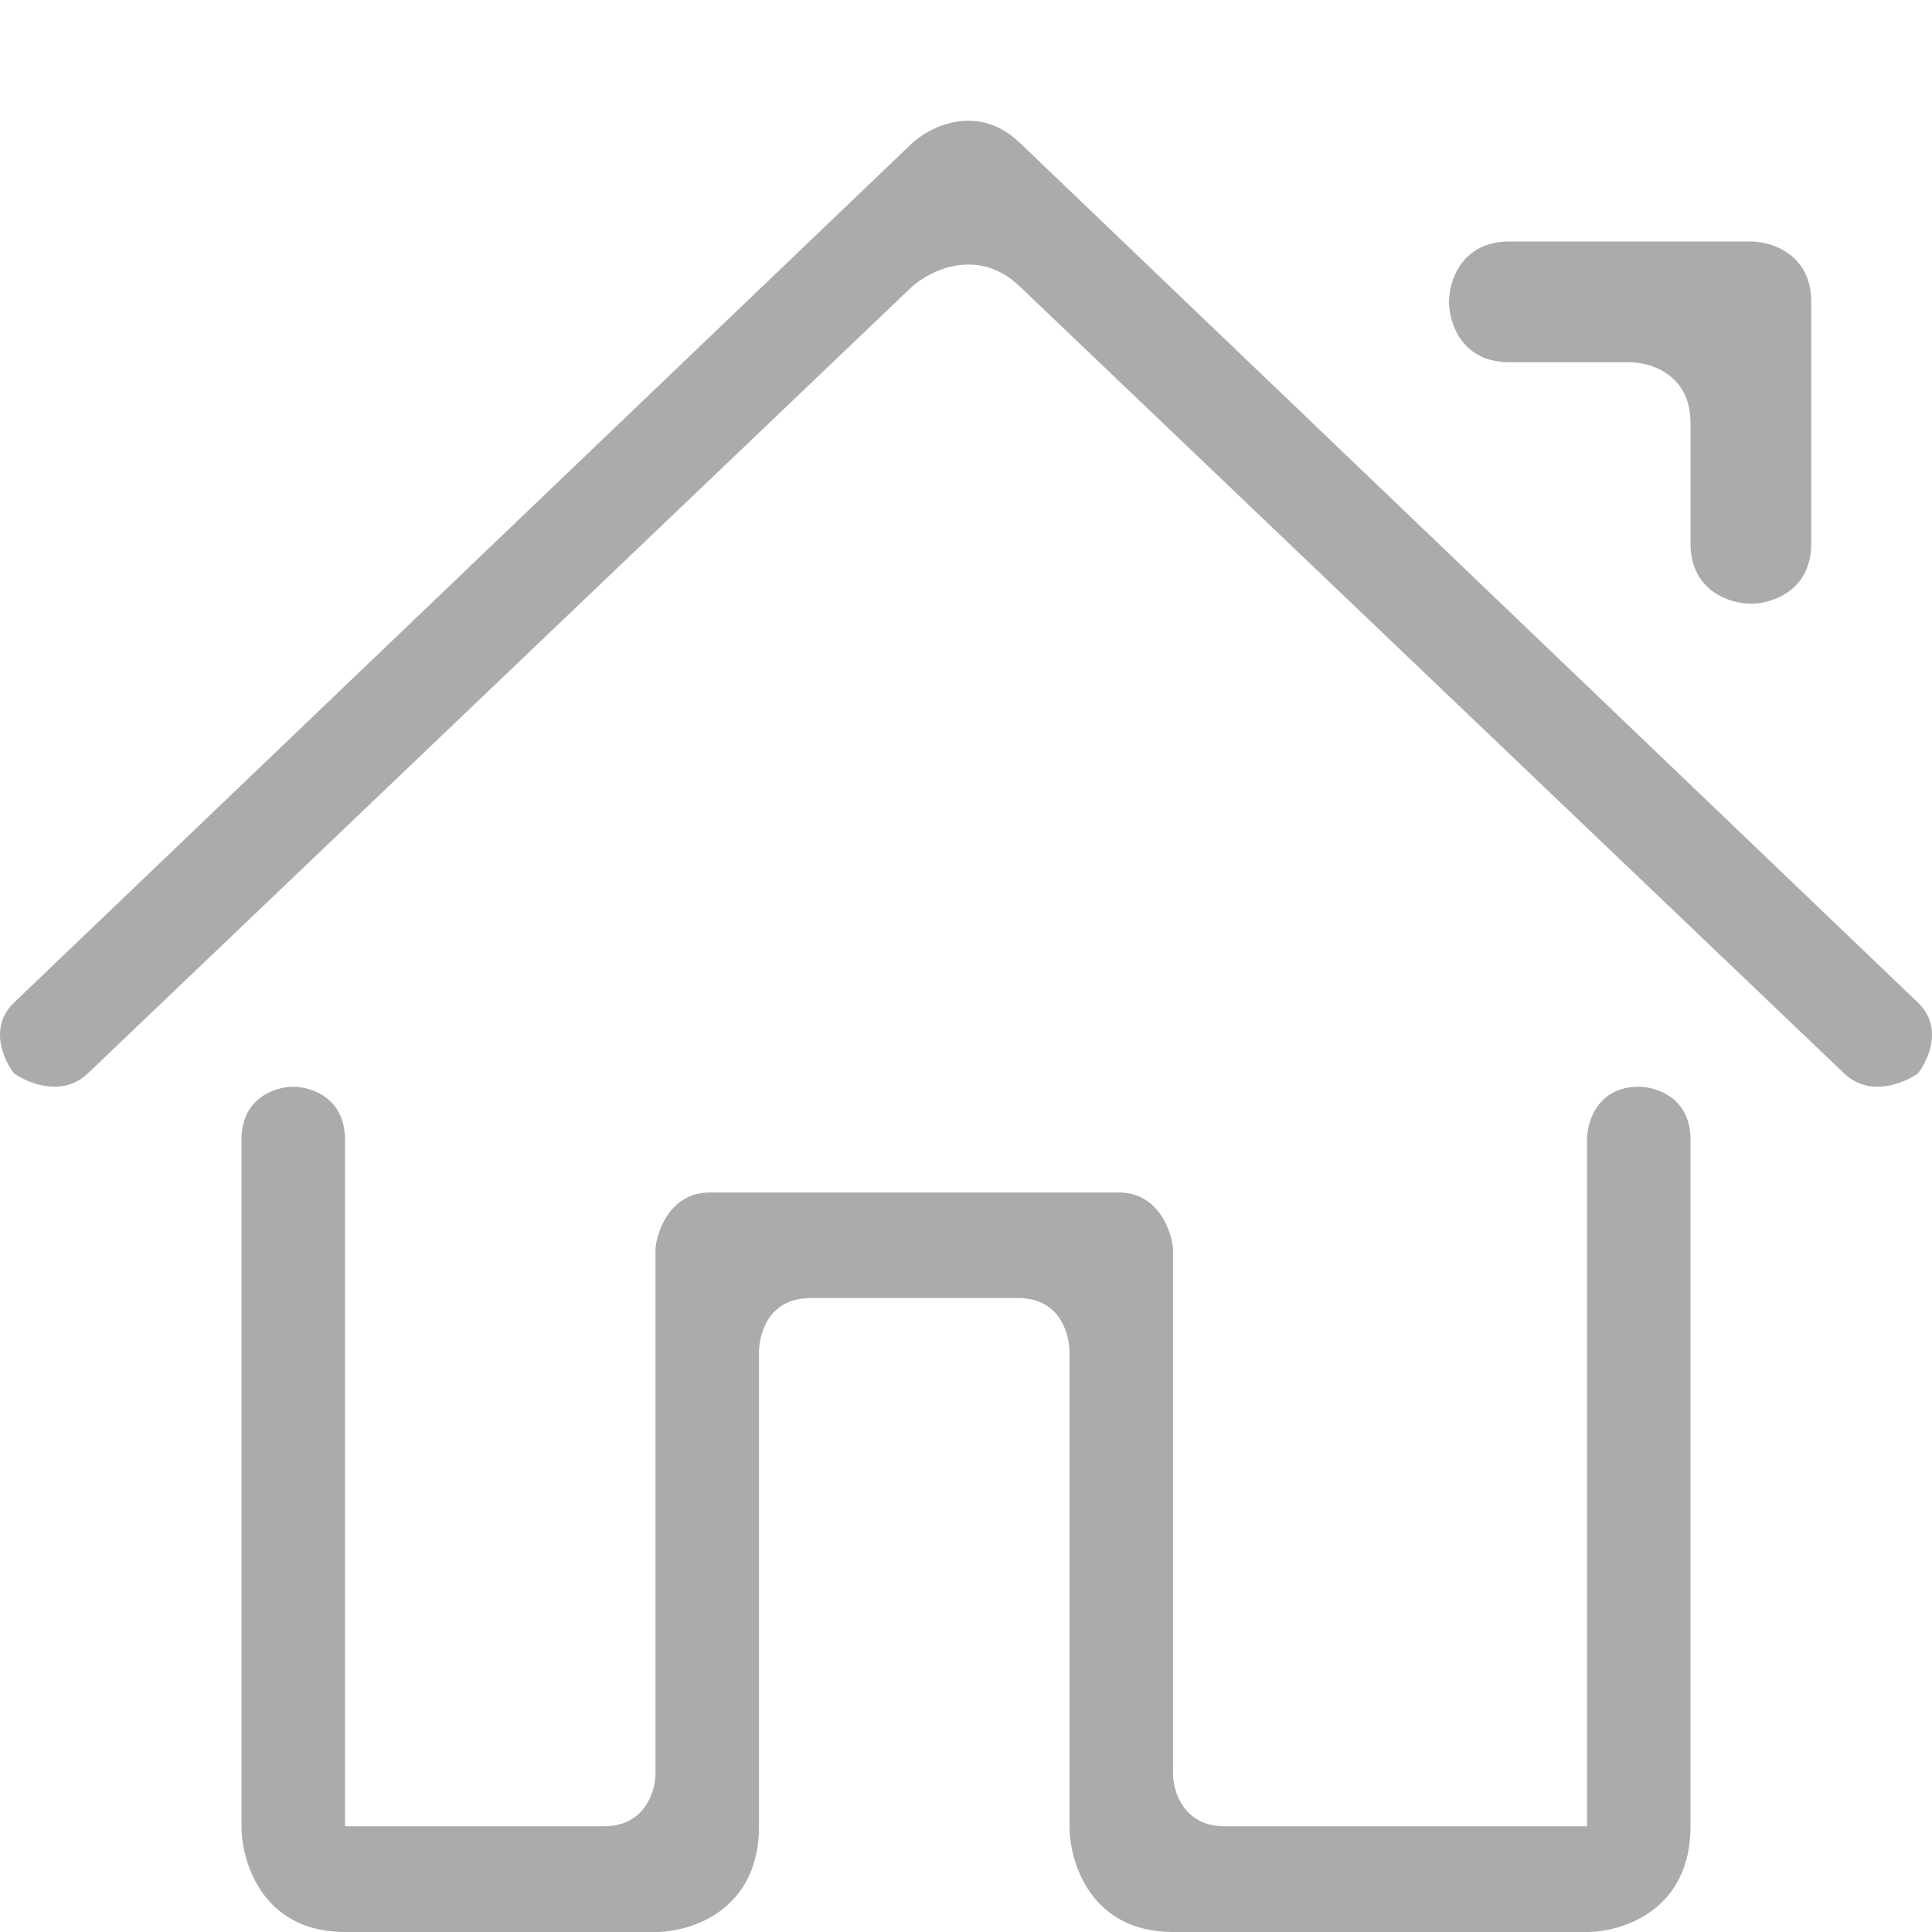
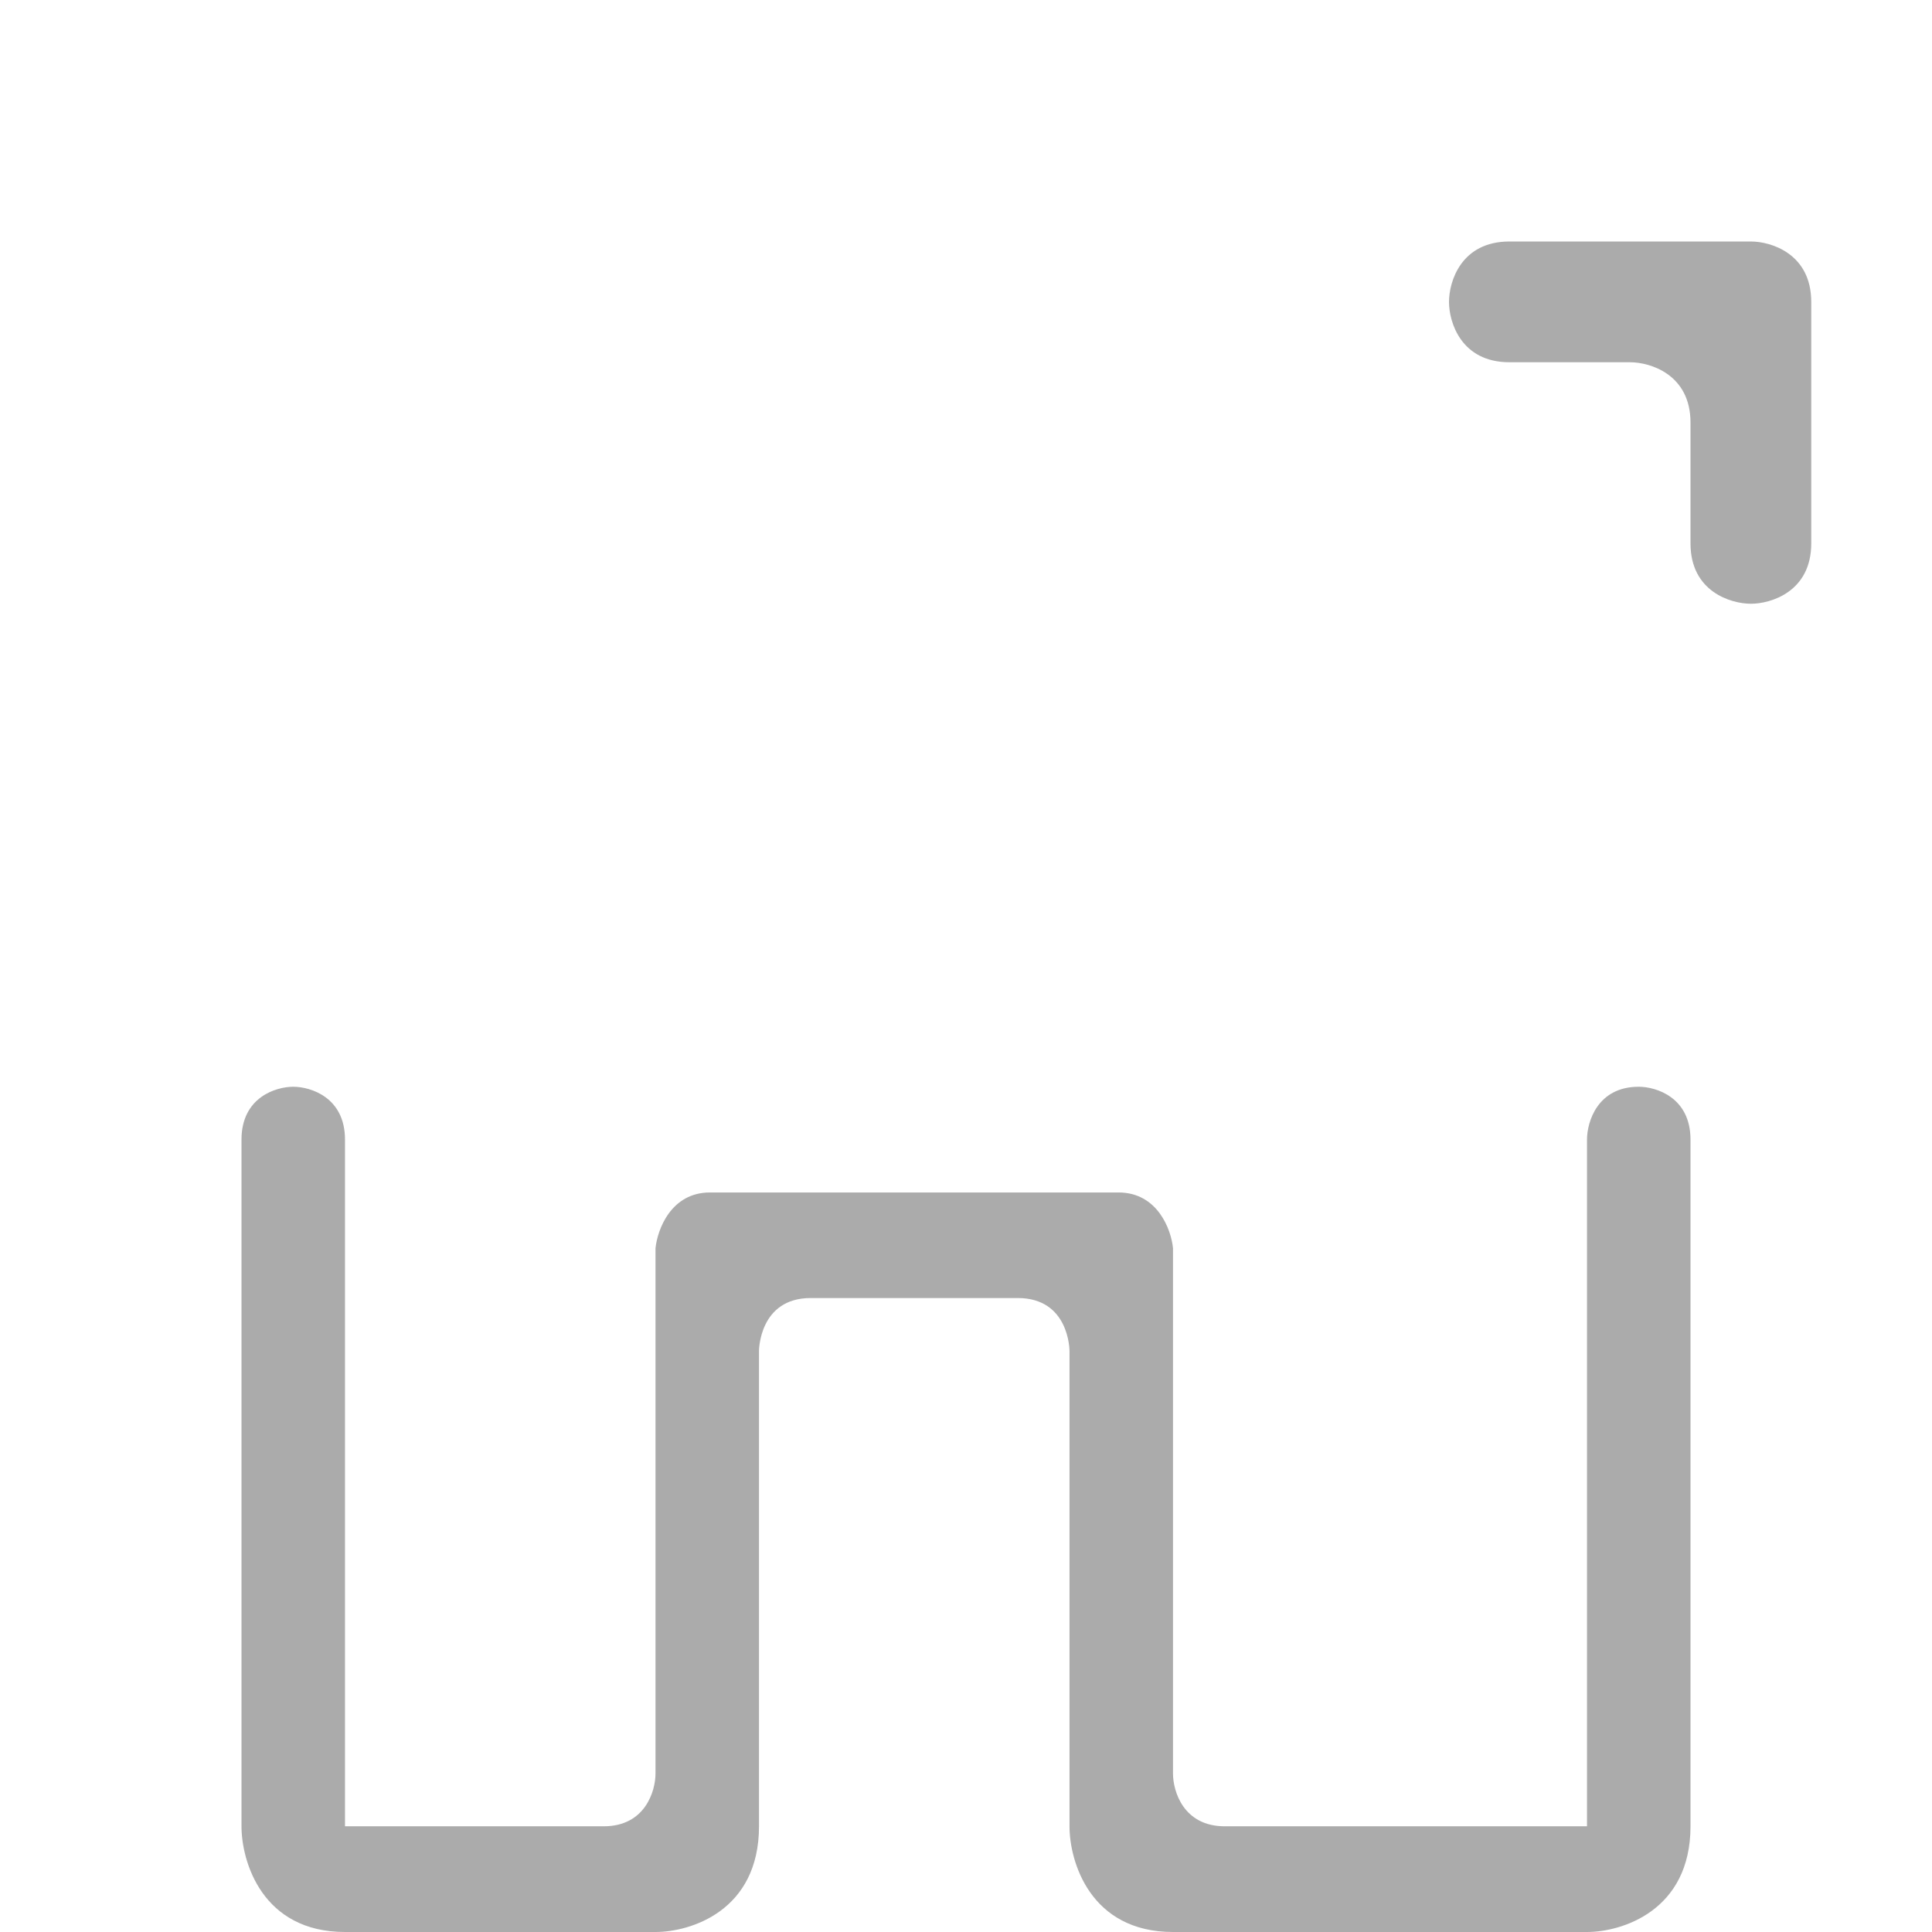
<svg xmlns="http://www.w3.org/2000/svg" width="14" height="14" viewBox="0 0 14 14" fill="none">
  <desc> Created with Pixso. </desc>
  <defs />
-   <path id="polygon" d="M0.101 7.266C-0.082 7.441 0.025 7.68 0.101 7.777C0.204 7.852 0.455 7.953 0.638 7.777L6.608 2.078C6.743 1.957 7.089 1.787 7.39 2.076L13.362 7.777C13.545 7.953 13.796 7.852 13.899 7.777C13.975 7.68 14.082 7.441 13.899 7.266L7.388 1.033C7.085 0.744 6.741 0.916 6.608 1.039L0.101 7.266Z" fill-rule="evenodd" fill="#2E2D2D" fill-opacity="0.4" />
  <path id="polygon" d="M10.938 1.75C10.587 1.75 10.5 2.041 10.5 2.188C10.5 2.334 10.587 2.625 10.938 2.625L11.812 2.625C11.958 2.625 12.25 2.713 12.25 3.062L12.25 3.938C12.25 4.287 12.542 4.375 12.688 4.375C12.833 4.375 13.125 4.287 13.125 3.938L13.125 2.188C13.125 1.838 12.833 1.75 12.688 1.75L10.938 1.75Z" fill-rule="evenodd" fill="#2E2D2D" fill-opacity="0.4" />
  <path id="polygon" d="M2.5 14C1.9 14 1.75 13.49 1.75 13.234L1.75 8.258C1.75 7.951 2 7.875 2.125 7.875C2.25 7.875 2.5 7.951 2.5 8.258L2.5 13.234L4.375 13.234C4.675 13.234 4.75 12.979 4.75 12.852L4.75 9.045C4.764 8.91 4.862 8.641 5.145 8.641L8.105 8.641C8.388 8.641 8.487 8.91 8.5 9.045L8.5 12.852C8.5 12.979 8.575 13.234 8.875 13.234L11.5 13.234L11.5 8.258C11.5 8.131 11.575 7.875 11.875 7.875C12 7.875 12.25 7.951 12.25 8.258L12.25 13.234C12.25 13.848 11.75 14 11.5 14L8.5 14C7.9 14 7.75 13.49 7.75 13.234L7.75 9.789C7.75 9.783 7.748 9.406 7.375 9.406C6.982 9.406 5.875 9.406 5.875 9.406C5.5 9.406 5.5 9.789 5.5 9.789C5.5 9.789 5.5 11.891 5.5 13.234C5.5 13.85 5 14 4.75 14L2.5 14Z" fill-rule="evenodd" fill="#2E2D2D" fill-opacity="0.4" />
</svg>